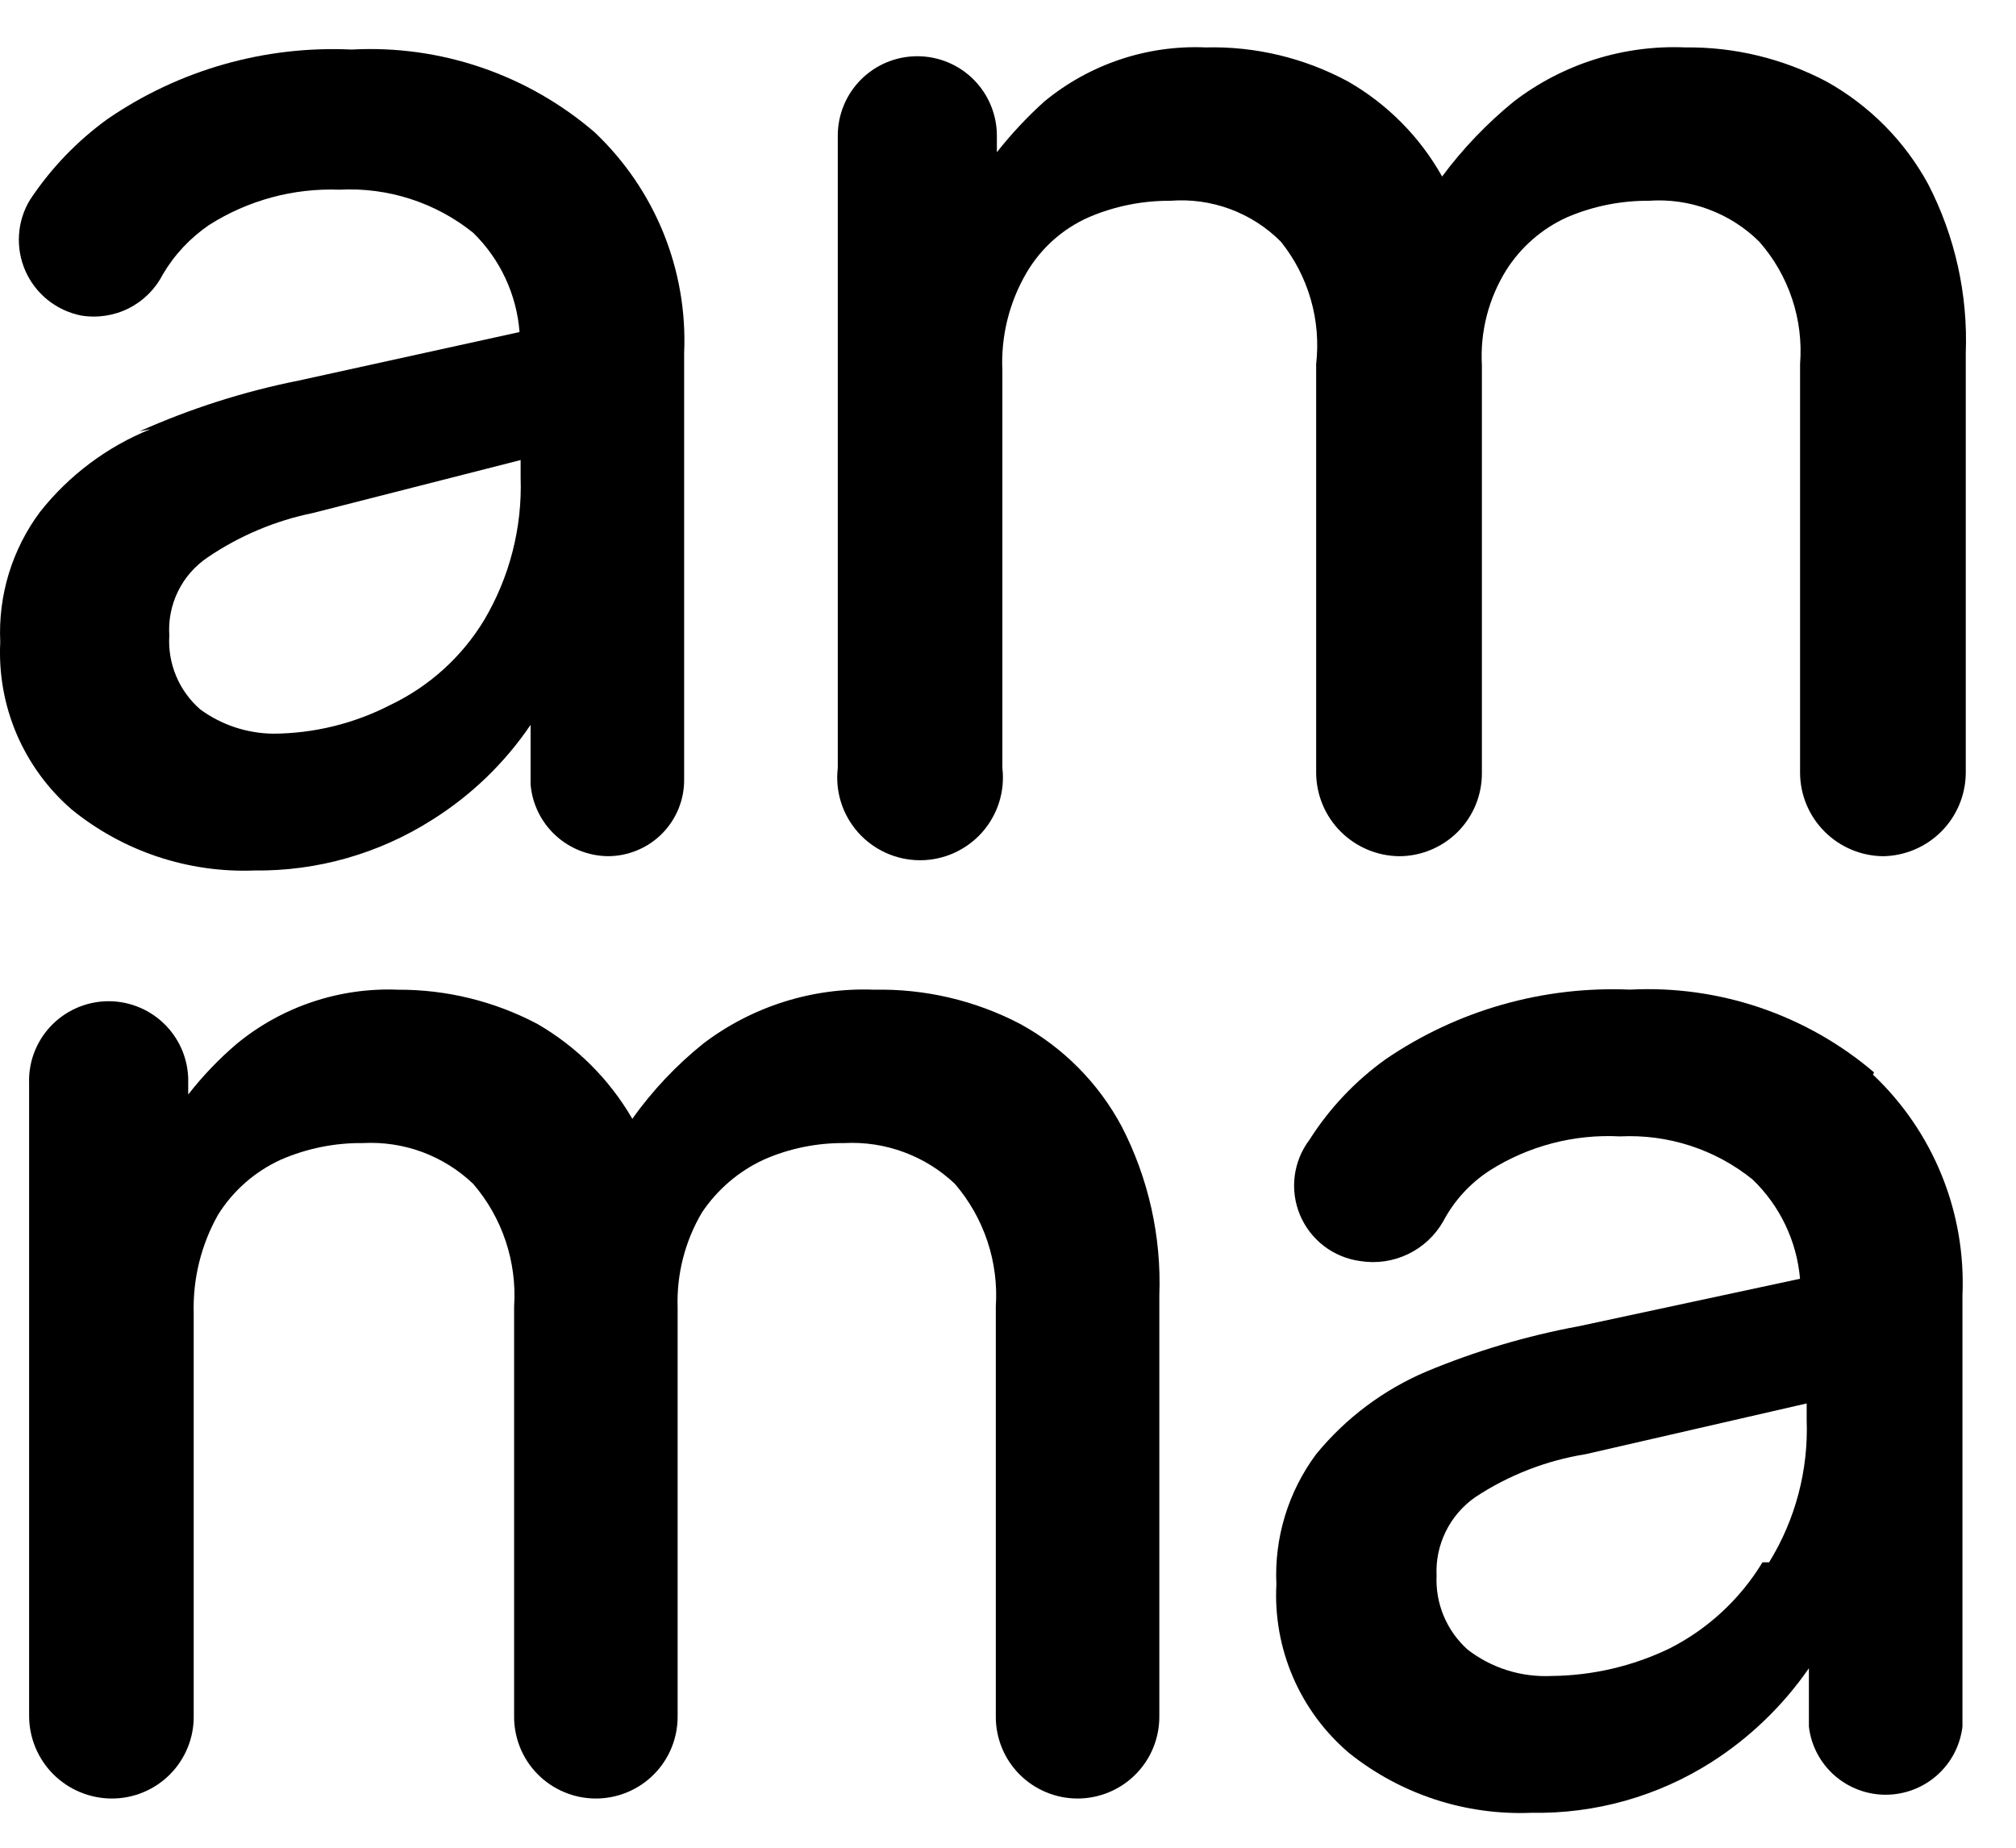
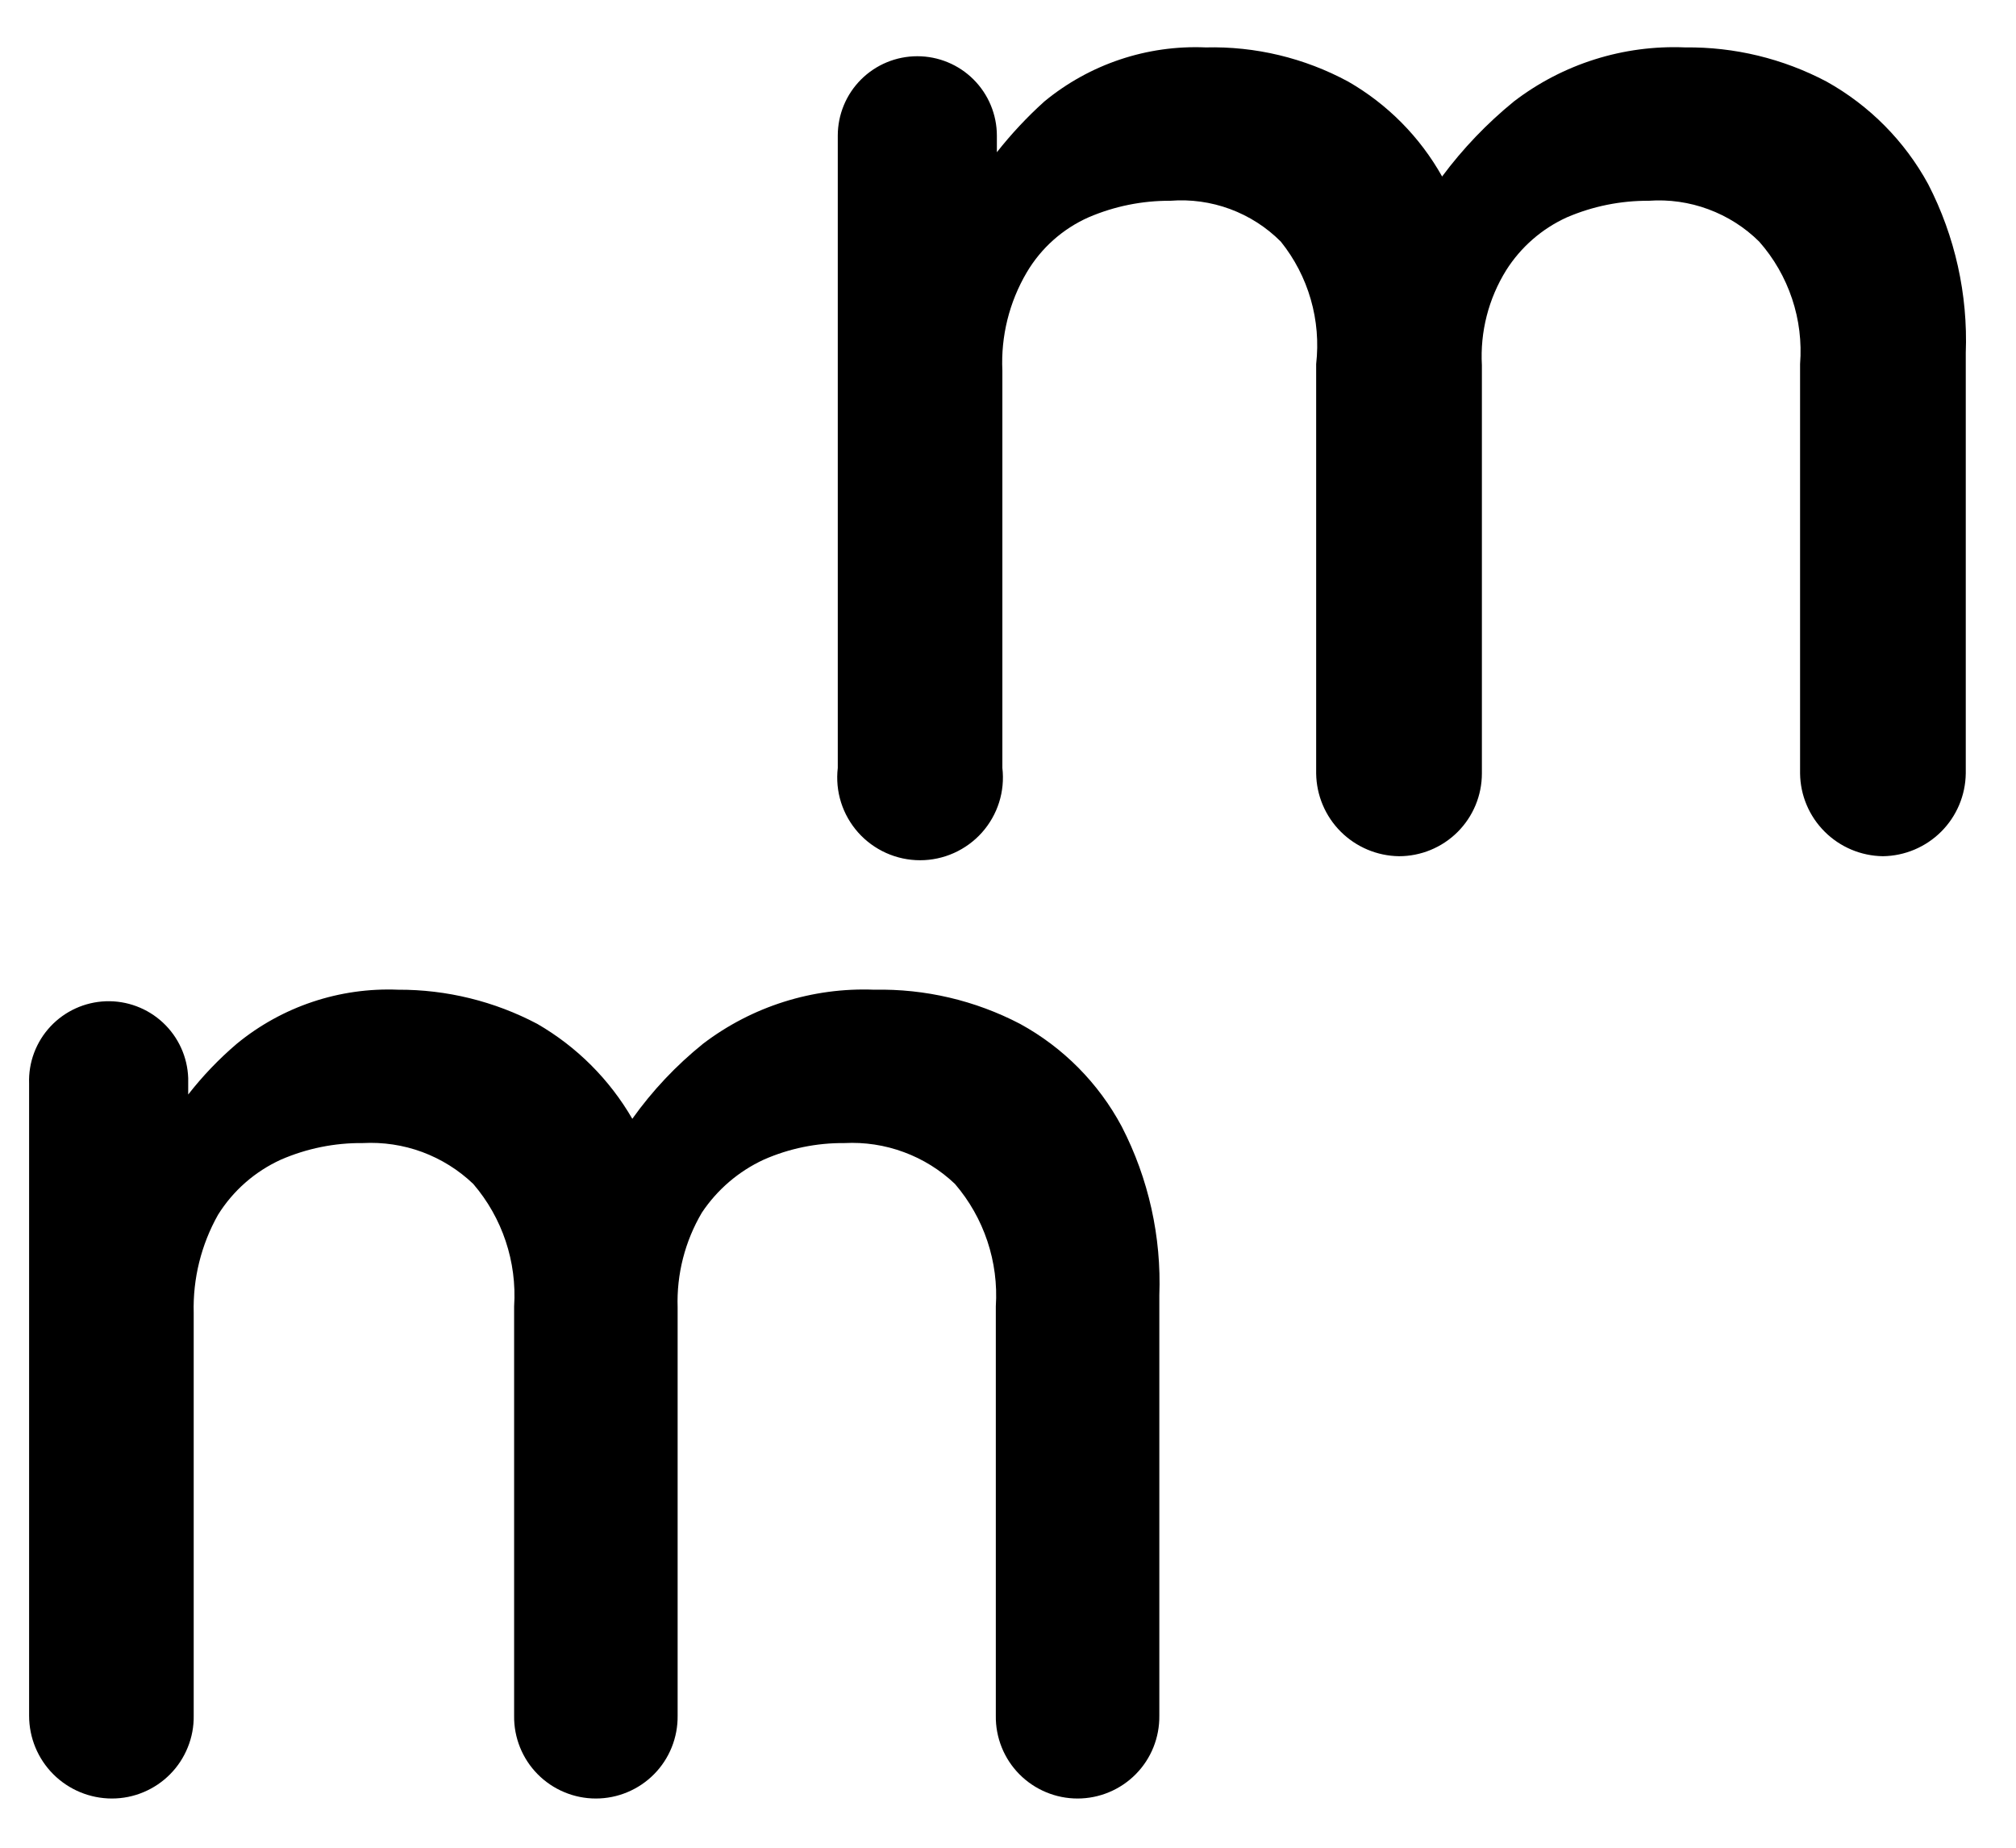
<svg xmlns="http://www.w3.org/2000/svg" width="48" height="44" viewBox="0 0 48 44" fill="none">
  <g clip-path="url(#clip0_2383_14224)">
-     <path d="M3.584 10.219C2.551 10.637 1.644 11.316 0.953 12.19C0.288 13.083 -0.047 14.178 0.006 15.29C-0.032 16.042 0.102 16.793 0.398 17.485C0.695 18.177 1.145 18.793 1.716 19.284C2.94 20.276 4.482 20.789 6.057 20.729C7.556 20.747 9.028 20.326 10.292 19.521C11.221 18.938 12.018 18.169 12.633 17.261V18.68C12.672 19.142 12.883 19.574 13.223 19.889C13.564 20.205 14.01 20.383 14.474 20.388C14.715 20.388 14.953 20.34 15.175 20.247C15.397 20.155 15.598 20.019 15.767 19.848C15.936 19.676 16.069 19.473 16.159 19.25C16.248 19.027 16.293 18.789 16.289 18.549V8.406C16.332 7.429 16.163 6.454 15.796 5.547C15.428 4.641 14.87 3.824 14.159 3.151C12.557 1.772 10.483 1.065 8.372 1.18C6.305 1.083 4.263 1.664 2.558 2.836C1.834 3.36 1.211 4.01 0.717 4.754C0.563 5.006 0.472 5.292 0.453 5.587C0.433 5.882 0.485 6.177 0.603 6.448C0.722 6.718 0.904 6.956 1.135 7.142C1.365 7.327 1.637 7.454 1.927 7.513C2.313 7.578 2.709 7.519 3.059 7.345C3.409 7.17 3.694 6.888 3.873 6.541C4.149 6.069 4.527 5.666 4.978 5.358C5.903 4.769 6.986 4.476 8.082 4.517C9.233 4.456 10.367 4.821 11.265 5.542C11.908 6.17 12.301 7.011 12.37 7.907L7.109 9.063C5.805 9.323 4.534 9.729 3.321 10.272L3.584 10.219ZM12.396 10.955V11.375C12.436 12.565 12.134 13.741 11.528 14.765C10.997 15.643 10.219 16.346 9.292 16.788C8.43 17.232 7.474 17.466 6.504 17.471C5.879 17.464 5.272 17.262 4.768 16.893C4.518 16.676 4.321 16.404 4.194 16.099C4.066 15.793 4.01 15.463 4.031 15.133C4.007 14.768 4.079 14.404 4.241 14.076C4.402 13.749 4.648 13.47 4.952 13.267C5.707 12.756 6.557 12.398 7.451 12.216L12.396 10.955Z" fill="black" />
    <path d="M31.337 18.418C31.344 18.939 31.554 19.436 31.922 19.804C32.291 20.172 32.789 20.382 33.31 20.389C33.833 20.389 34.335 20.181 34.705 19.812C35.075 19.442 35.283 18.941 35.283 18.418V8.696C35.239 7.901 35.441 7.113 35.861 6.436C36.21 5.884 36.713 5.445 37.308 5.175C37.923 4.911 38.586 4.777 39.255 4.781C39.737 4.746 40.222 4.815 40.675 4.983C41.129 5.151 41.542 5.413 41.885 5.753C42.235 6.149 42.501 6.612 42.668 7.113C42.836 7.614 42.9 8.143 42.859 8.67V18.418C42.865 18.939 43.075 19.436 43.444 19.804C43.812 20.172 44.31 20.382 44.831 20.389C45.353 20.382 45.85 20.172 46.219 19.804C46.587 19.436 46.797 18.939 46.804 18.418V8.407C46.857 7.012 46.549 5.628 45.91 4.387C45.351 3.36 44.512 2.513 43.49 1.943C42.453 1.395 41.296 1.115 40.123 1.129C38.655 1.067 37.211 1.522 36.045 2.416C35.404 2.939 34.829 3.539 34.336 4.203C33.809 3.262 33.036 2.481 32.1 1.943C31.059 1.38 29.889 1.099 28.706 1.129C27.311 1.069 25.943 1.528 24.866 2.416C24.455 2.786 24.077 3.191 23.735 3.625V3.231C23.735 2.729 23.535 2.248 23.18 1.893C22.825 1.538 22.343 1.339 21.841 1.339C21.338 1.339 20.857 1.538 20.501 1.893C20.146 2.248 19.947 2.729 19.947 3.231V18.287C19.915 18.563 19.941 18.843 20.025 19.108C20.109 19.373 20.248 19.617 20.433 19.825C20.618 20.032 20.845 20.198 21.099 20.312C21.353 20.426 21.628 20.485 21.907 20.485C22.185 20.485 22.46 20.426 22.714 20.312C22.968 20.198 23.195 20.032 23.38 19.825C23.565 19.617 23.704 19.373 23.788 19.108C23.872 18.843 23.898 18.563 23.866 18.287V8.827C23.828 8.008 24.029 7.196 24.445 6.489C24.787 5.908 25.302 5.449 25.918 5.175C26.533 4.911 27.195 4.777 27.865 4.781C28.347 4.743 28.833 4.81 29.287 4.978C29.741 5.146 30.153 5.41 30.495 5.753C30.822 6.16 31.064 6.627 31.208 7.127C31.353 7.628 31.396 8.152 31.337 8.67V18.418Z" fill="black" />
    <path d="M24.288 24.382C23.218 23.823 22.024 23.543 20.816 23.568C19.348 23.51 17.907 23.965 16.739 24.855C16.099 25.371 15.532 25.972 15.055 26.642C14.512 25.704 13.732 24.925 12.793 24.382C11.772 23.843 10.634 23.563 9.478 23.568C8.083 23.511 6.716 23.969 5.638 24.855C5.212 25.218 4.825 25.623 4.481 26.064V25.67C4.463 25.168 4.247 24.694 3.879 24.351C3.512 24.009 3.023 23.826 2.521 23.843C2.018 23.861 1.544 24.077 1.201 24.444C0.858 24.811 0.675 25.299 0.693 25.801V40.857C0.693 41.38 0.9 41.881 1.27 42.251C1.64 42.62 2.142 42.828 2.665 42.828C2.923 42.828 3.179 42.777 3.416 42.677C3.654 42.578 3.87 42.432 4.051 42.249C4.232 42.066 4.375 41.848 4.471 41.609C4.568 41.37 4.616 41.114 4.612 40.857V31.266C4.59 30.449 4.79 29.641 5.191 28.928C5.55 28.352 6.072 27.895 6.69 27.614C7.304 27.348 7.967 27.213 8.637 27.22C9.118 27.194 9.6 27.266 10.053 27.433C10.505 27.601 10.919 27.859 11.267 28.192C11.961 29 12.31 30.047 12.241 31.109V40.857C12.237 41.114 12.285 41.37 12.381 41.609C12.477 41.848 12.62 42.066 12.801 42.249C12.982 42.432 13.198 42.578 13.436 42.677C13.674 42.777 13.929 42.828 14.187 42.828C14.445 42.828 14.7 42.777 14.938 42.677C15.176 42.578 15.392 42.432 15.573 42.249C15.754 42.066 15.897 41.848 15.993 41.609C16.089 41.37 16.137 41.114 16.134 40.857V31.135C16.108 30.342 16.309 29.558 16.712 28.875C17.078 28.327 17.587 27.891 18.186 27.614C18.79 27.348 19.445 27.214 20.106 27.22C20.587 27.195 21.069 27.268 21.521 27.436C21.974 27.603 22.387 27.86 22.736 28.192C23.43 29 23.779 30.047 23.71 31.109V40.857C23.706 41.114 23.754 41.37 23.85 41.609C23.946 41.848 24.089 42.066 24.27 42.249C24.451 42.432 24.667 42.578 24.905 42.677C25.143 42.777 25.398 42.828 25.656 42.828C25.914 42.828 26.169 42.777 26.407 42.677C26.645 42.578 26.861 42.432 27.042 42.249C27.223 42.066 27.366 41.848 27.462 41.609C27.558 41.37 27.606 41.114 27.603 40.857V30.846C27.655 29.451 27.348 28.067 26.708 26.826C26.157 25.794 25.316 24.944 24.288 24.382Z" fill="black" />
-     <path d="M44.621 25.537C43.007 24.161 40.926 23.456 38.807 23.566C36.741 23.477 34.702 24.057 32.994 25.222C32.271 25.739 31.655 26.39 31.179 27.14C30.987 27.393 30.866 27.691 30.826 28.006C30.786 28.32 30.83 28.64 30.952 28.932C31.075 29.225 31.272 29.48 31.524 29.673C31.776 29.865 32.074 29.988 32.389 30.03C32.775 30.092 33.171 30.034 33.523 29.865C33.876 29.696 34.168 29.424 34.362 29.084C34.621 28.594 35.001 28.178 35.466 27.875C36.391 27.288 37.476 27.003 38.57 27.061C39.713 27.004 40.837 27.368 41.727 28.086C42.378 28.711 42.78 29.552 42.858 30.451L37.597 31.58C36.352 31.81 35.135 32.171 33.967 32.658C32.943 33.092 32.041 33.768 31.337 34.628C30.673 35.522 30.338 36.617 30.39 37.729C30.35 38.487 30.486 39.244 30.787 39.942C31.088 40.639 31.546 41.257 32.126 41.749C33.354 42.729 34.895 43.233 36.466 43.168C37.983 43.196 39.475 42.775 40.754 41.959C41.666 41.376 42.453 40.617 43.069 39.726V41.118C43.122 41.565 43.338 41.977 43.675 42.275C44.012 42.573 44.447 42.738 44.897 42.738C45.347 42.738 45.782 42.573 46.119 42.275C46.456 41.977 46.671 41.565 46.725 41.118V30.845C46.767 29.867 46.599 28.892 46.231 27.986C45.864 27.079 45.305 26.262 44.594 25.59L44.621 25.537ZM41.964 37.203C41.433 38.079 40.667 38.789 39.754 39.253C38.876 39.677 37.915 39.901 36.939 39.91C36.219 39.944 35.51 39.721 34.94 39.279C34.695 39.058 34.502 38.786 34.374 38.481C34.247 38.177 34.189 37.848 34.204 37.519C34.187 37.155 34.263 36.794 34.424 36.468C34.585 36.141 34.826 35.861 35.124 35.653C35.918 35.128 36.815 34.779 37.755 34.628L43.016 33.42V33.814C43.06 35.007 42.748 36.187 42.122 37.203" fill="black" />
  </g>
  <defs>
    <clipPath id="clip0_2383_14224">
      <rect width="47.296" height="43.355" fill="white" transform="translate(0 0.471)" />
    </clipPath>
  </defs>
</svg>